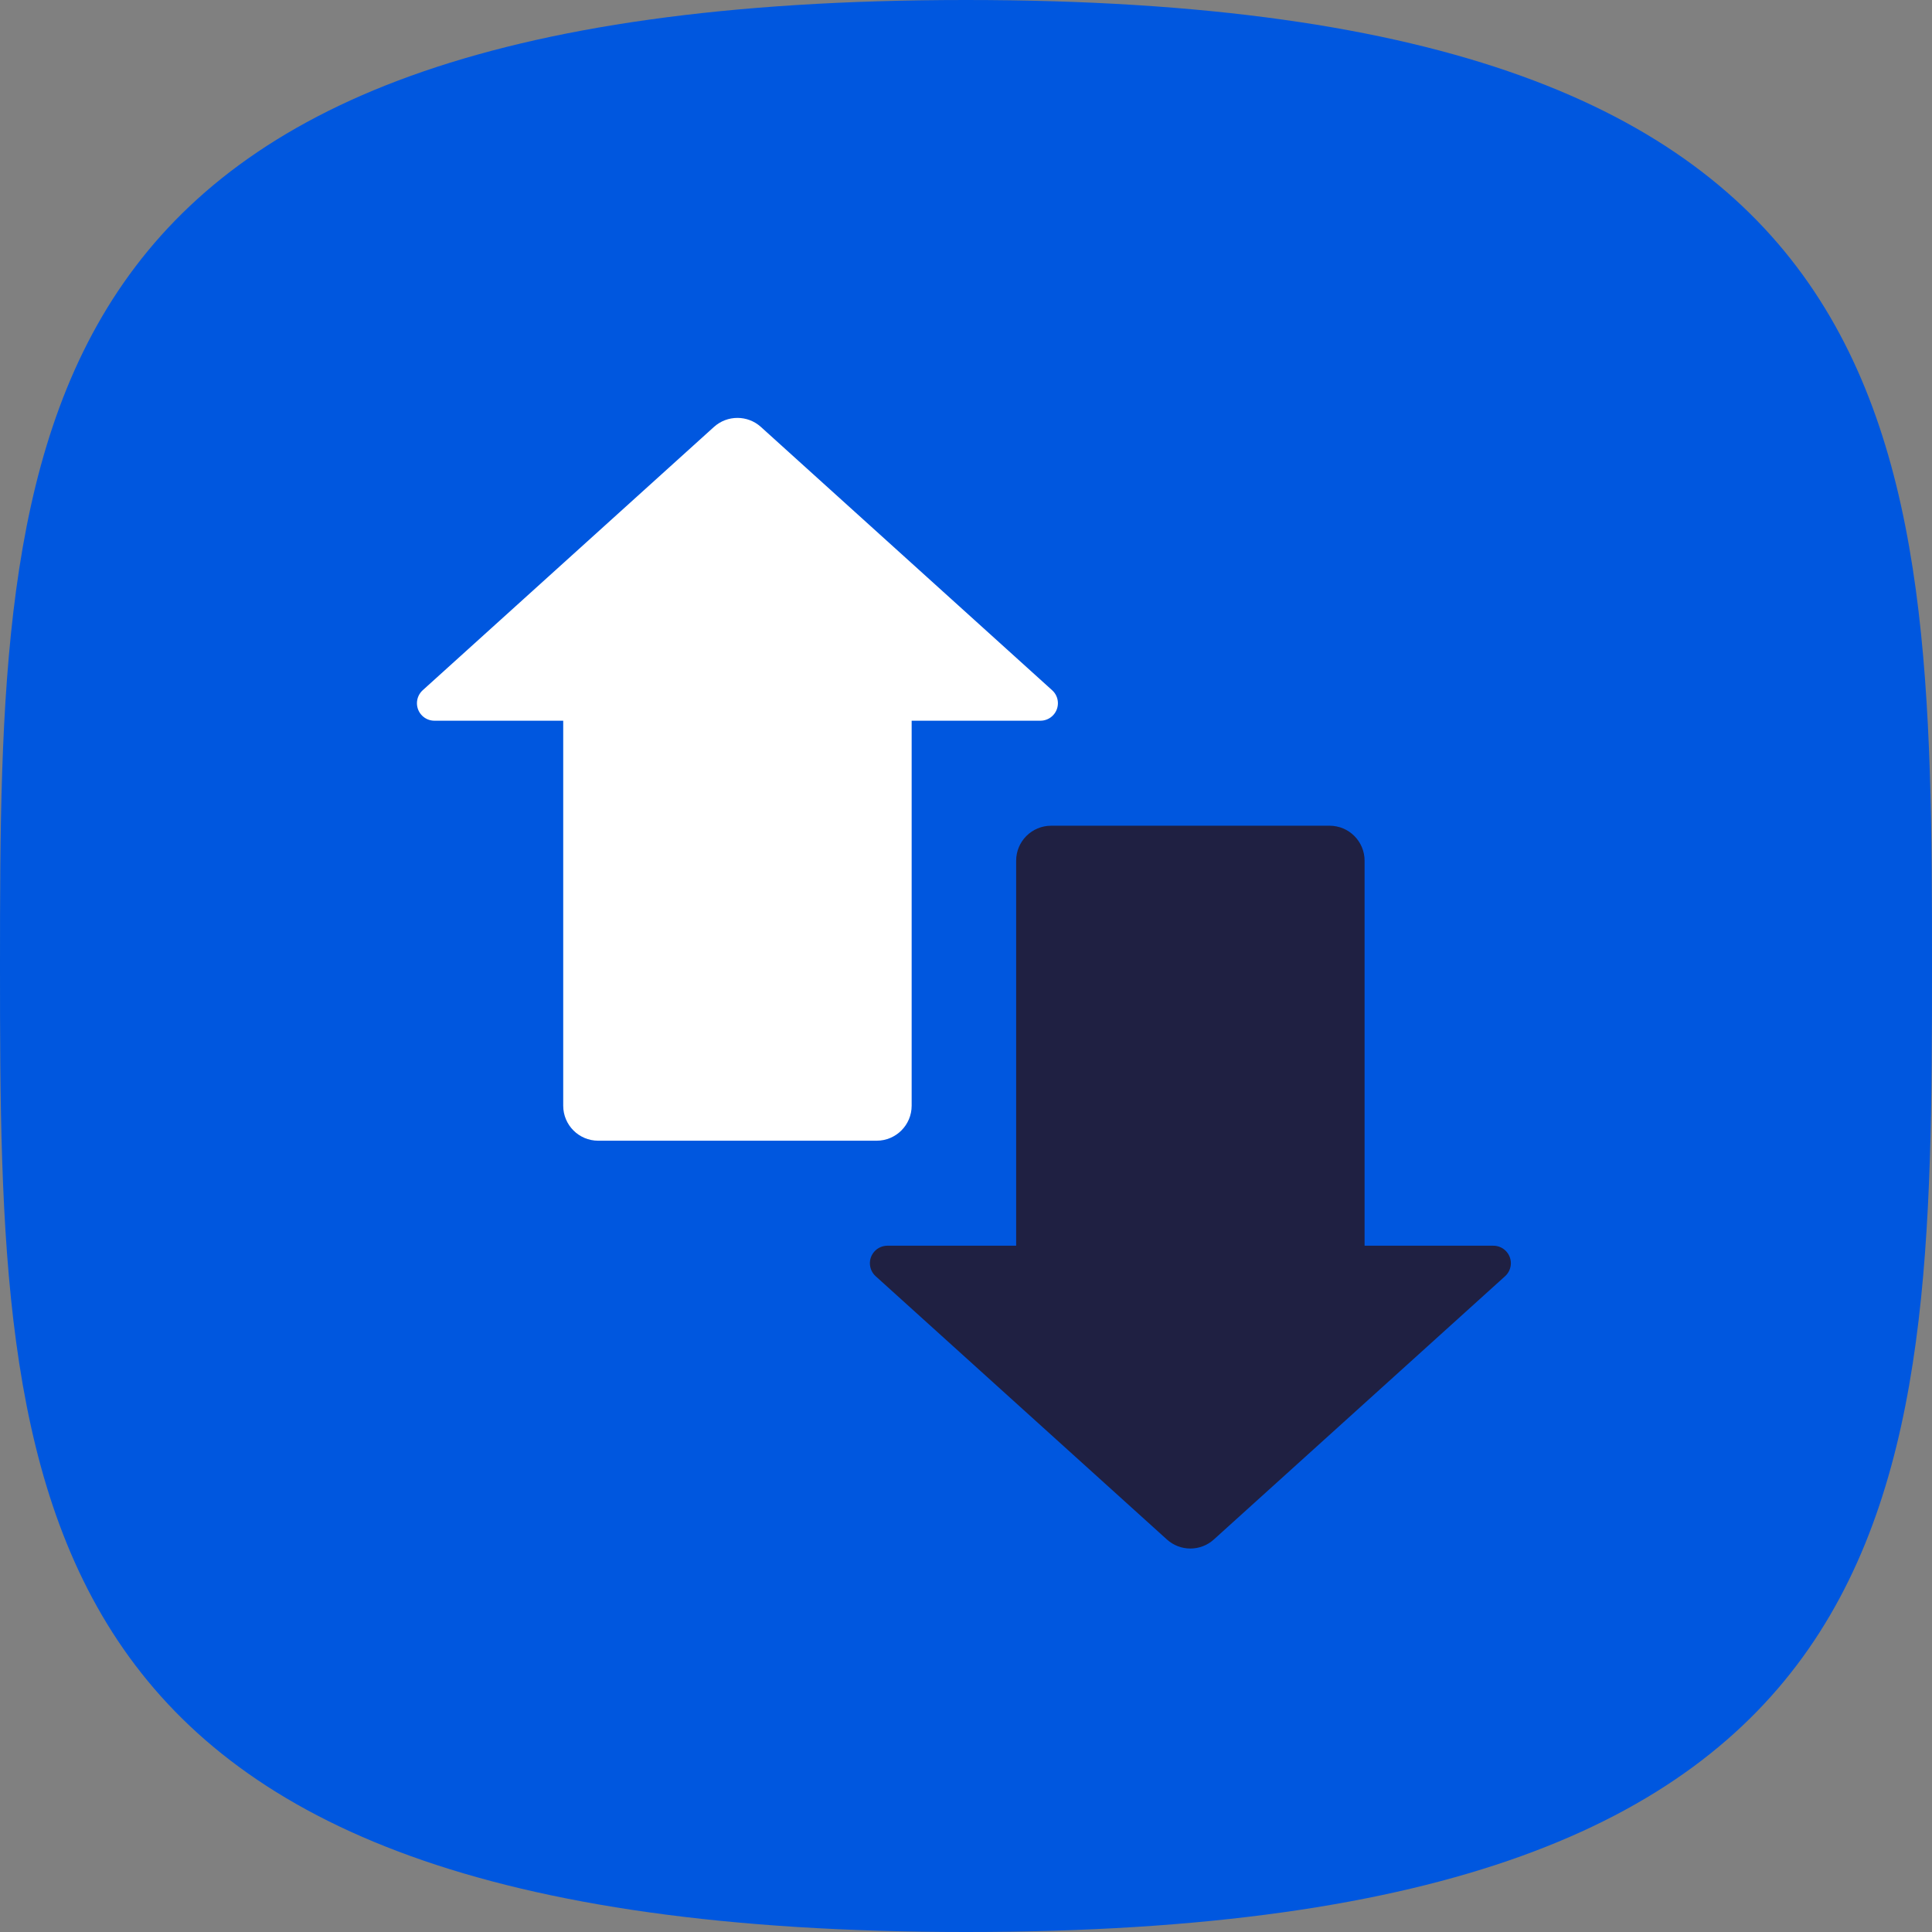
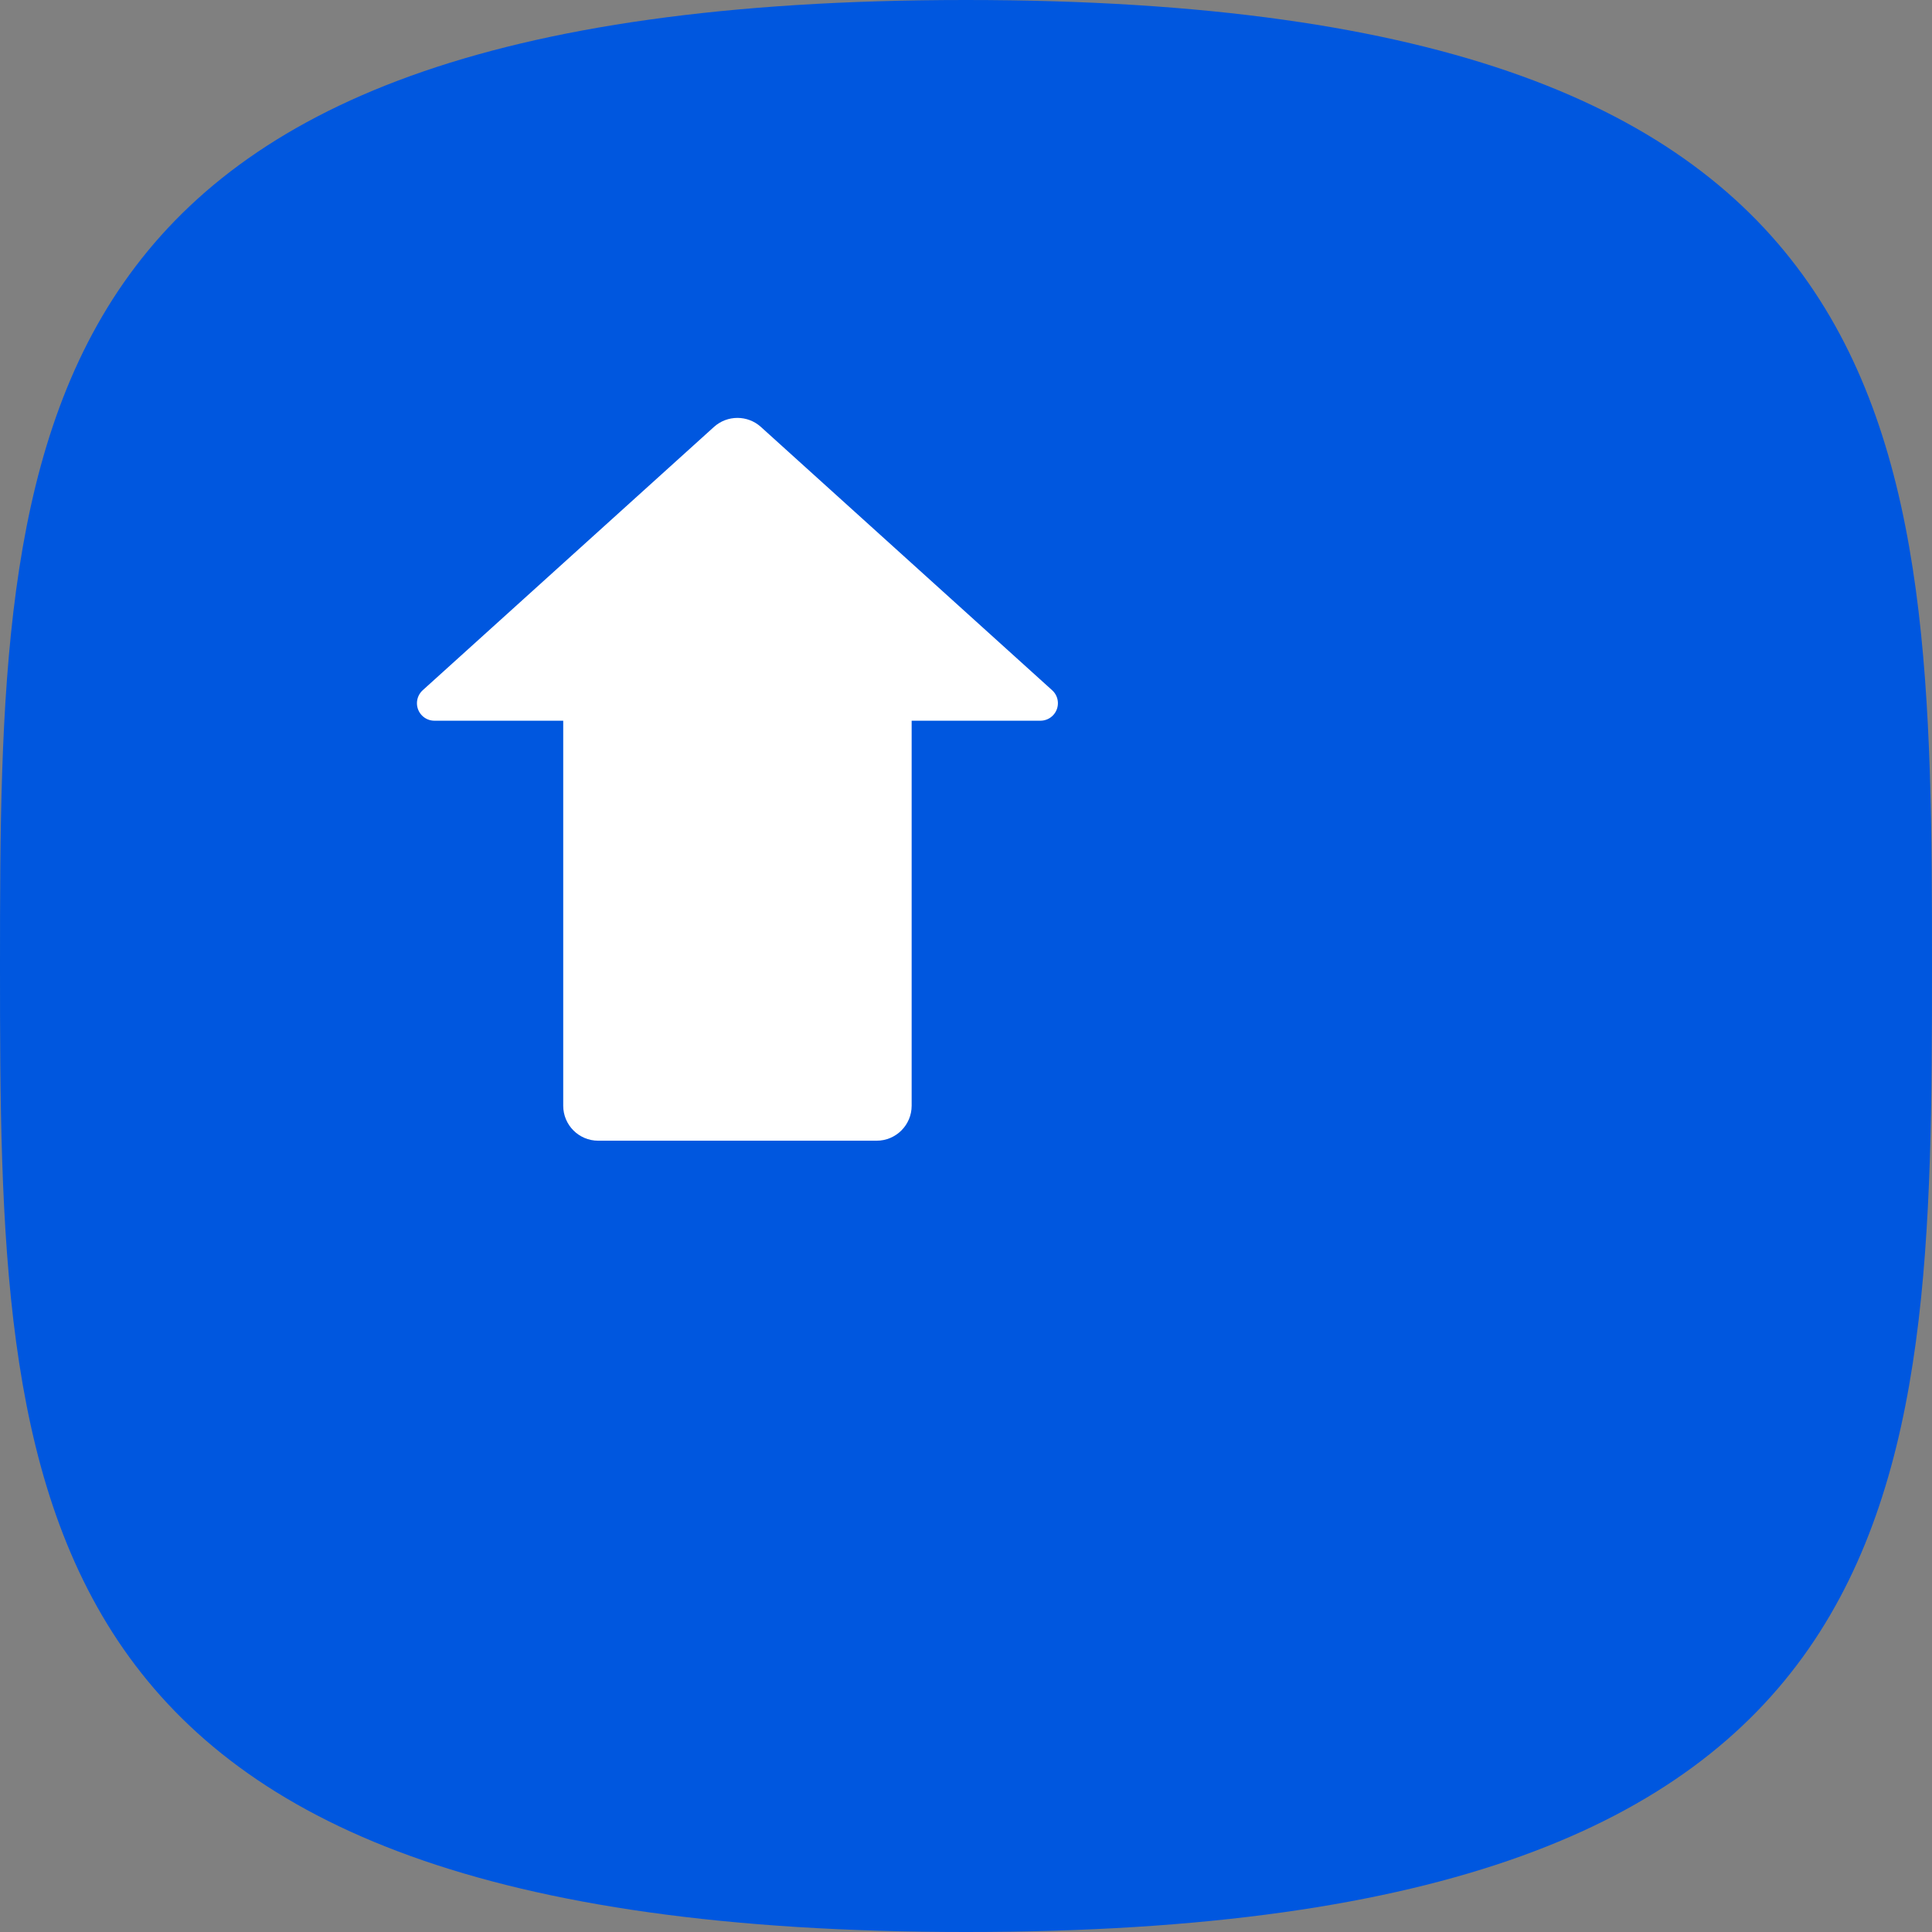
<svg xmlns="http://www.w3.org/2000/svg" xmlns:xlink="http://www.w3.org/1999/xlink" width="100px" height="100px" viewBox="0 0 100 100" version="1.1">
  <rect x="0" y="0" width="100" height="100" fill="#808080" stroke="none" />
  <title>Website/Landing Page/Icon - No Price Surprises</title>
  <desc>Created with Sketch.</desc>
  <defs>
    <path d="M50,100 C99.614,100 100,77.614 100,50 C100,22.386 99.614,0 50,0 C0.386,0 0,22.386 0,50 C0,77.614 0.386,100 50,100 Z" id="path-1" />
  </defs>
  <g id="Website/Landing-Page/Icon---No-Price-Surprises" stroke="none" stroke-width="1" fill="none" fill-rule="evenodd">
    <g id="Background">
      <mask id="mask-2" fill="white">
        <use xlink:href="#path-1" />
      </mask>
      <use id="Combined-Shape" fill="#0057DF" xlink:href="#path-1" />
    </g>
    <g id="Group" transform="translate(21, 21)">
      <path d="M8.152,16.304 L1.487,16.304 C0.987,16.304 0.581,15.899 0.581,15.399 C0.581,15.142 0.69,14.898 0.879,14.727 L15.954,1.098 C16.644,0.475 17.694,0.475 18.384,1.098 L33.459,14.727 C33.83,15.062 33.859,15.635 33.523,16.006 C33.352,16.196 33.107,16.304 32.851,16.304 L26.187,16.304 L26.187,36.232 C26.187,37.232 25.375,38.043 24.375,38.043 L9.963,38.043 C8.963,38.043 8.152,37.232 8.152,36.232 L8.152,16.304 Z" id="Combined-Shape" fill="#FFFFFF" />
-       <path d="M31.597,37.418 L24.932,37.418 C24.432,37.418 24.026,37.012 24.026,36.512 C24.026,36.256 24.135,36.012 24.325,35.84 L39.4,22.212 C40.089,21.588 41.139,21.588 41.829,22.212 L56.904,35.84 C57.275,36.176 57.304,36.748 56.969,37.119 C56.797,37.309 56.553,37.418 56.297,37.418 L49.632,37.418 L49.632,57.345 C49.632,58.346 48.821,59.157 47.82,59.157 L33.409,59.157 C32.408,59.157 31.597,58.346 31.597,57.345 L31.597,37.418 Z" id="Combined-Shape" fill="#1F2042" transform="translate(40.614, 40.448) rotate(-180) translate(-40.614, -40.448) " />
    </g>
  </g>
</svg>